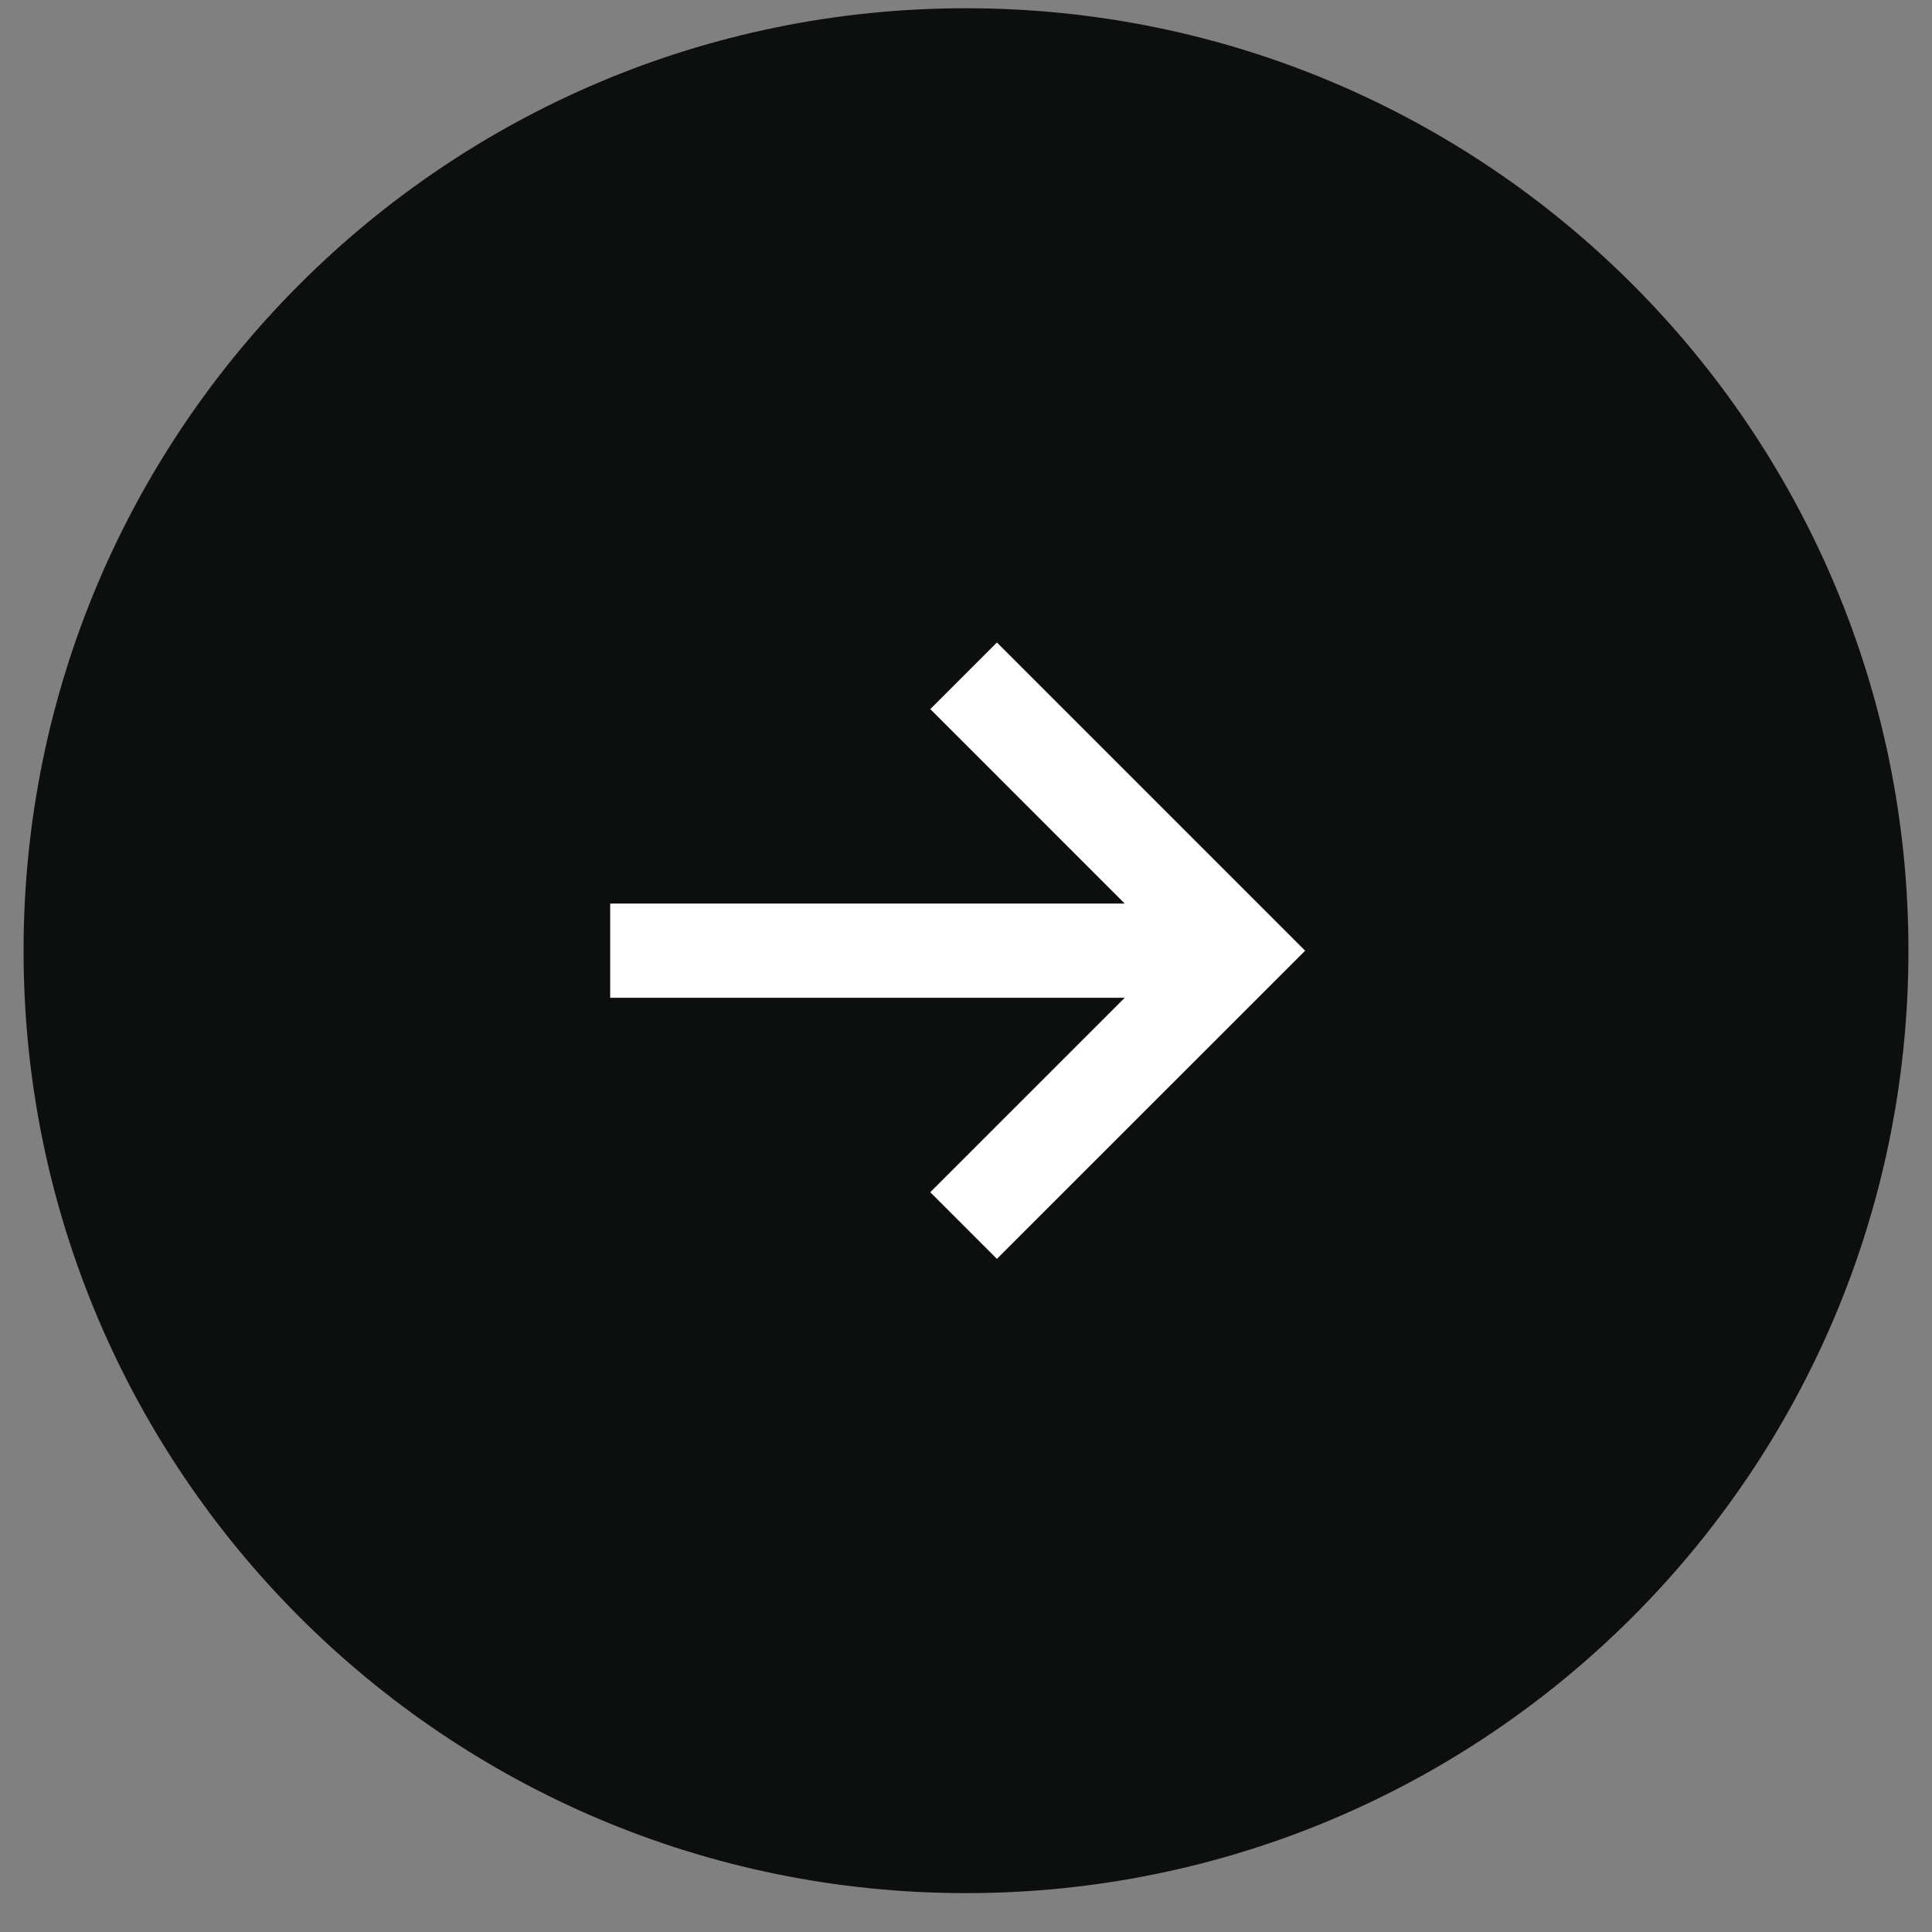
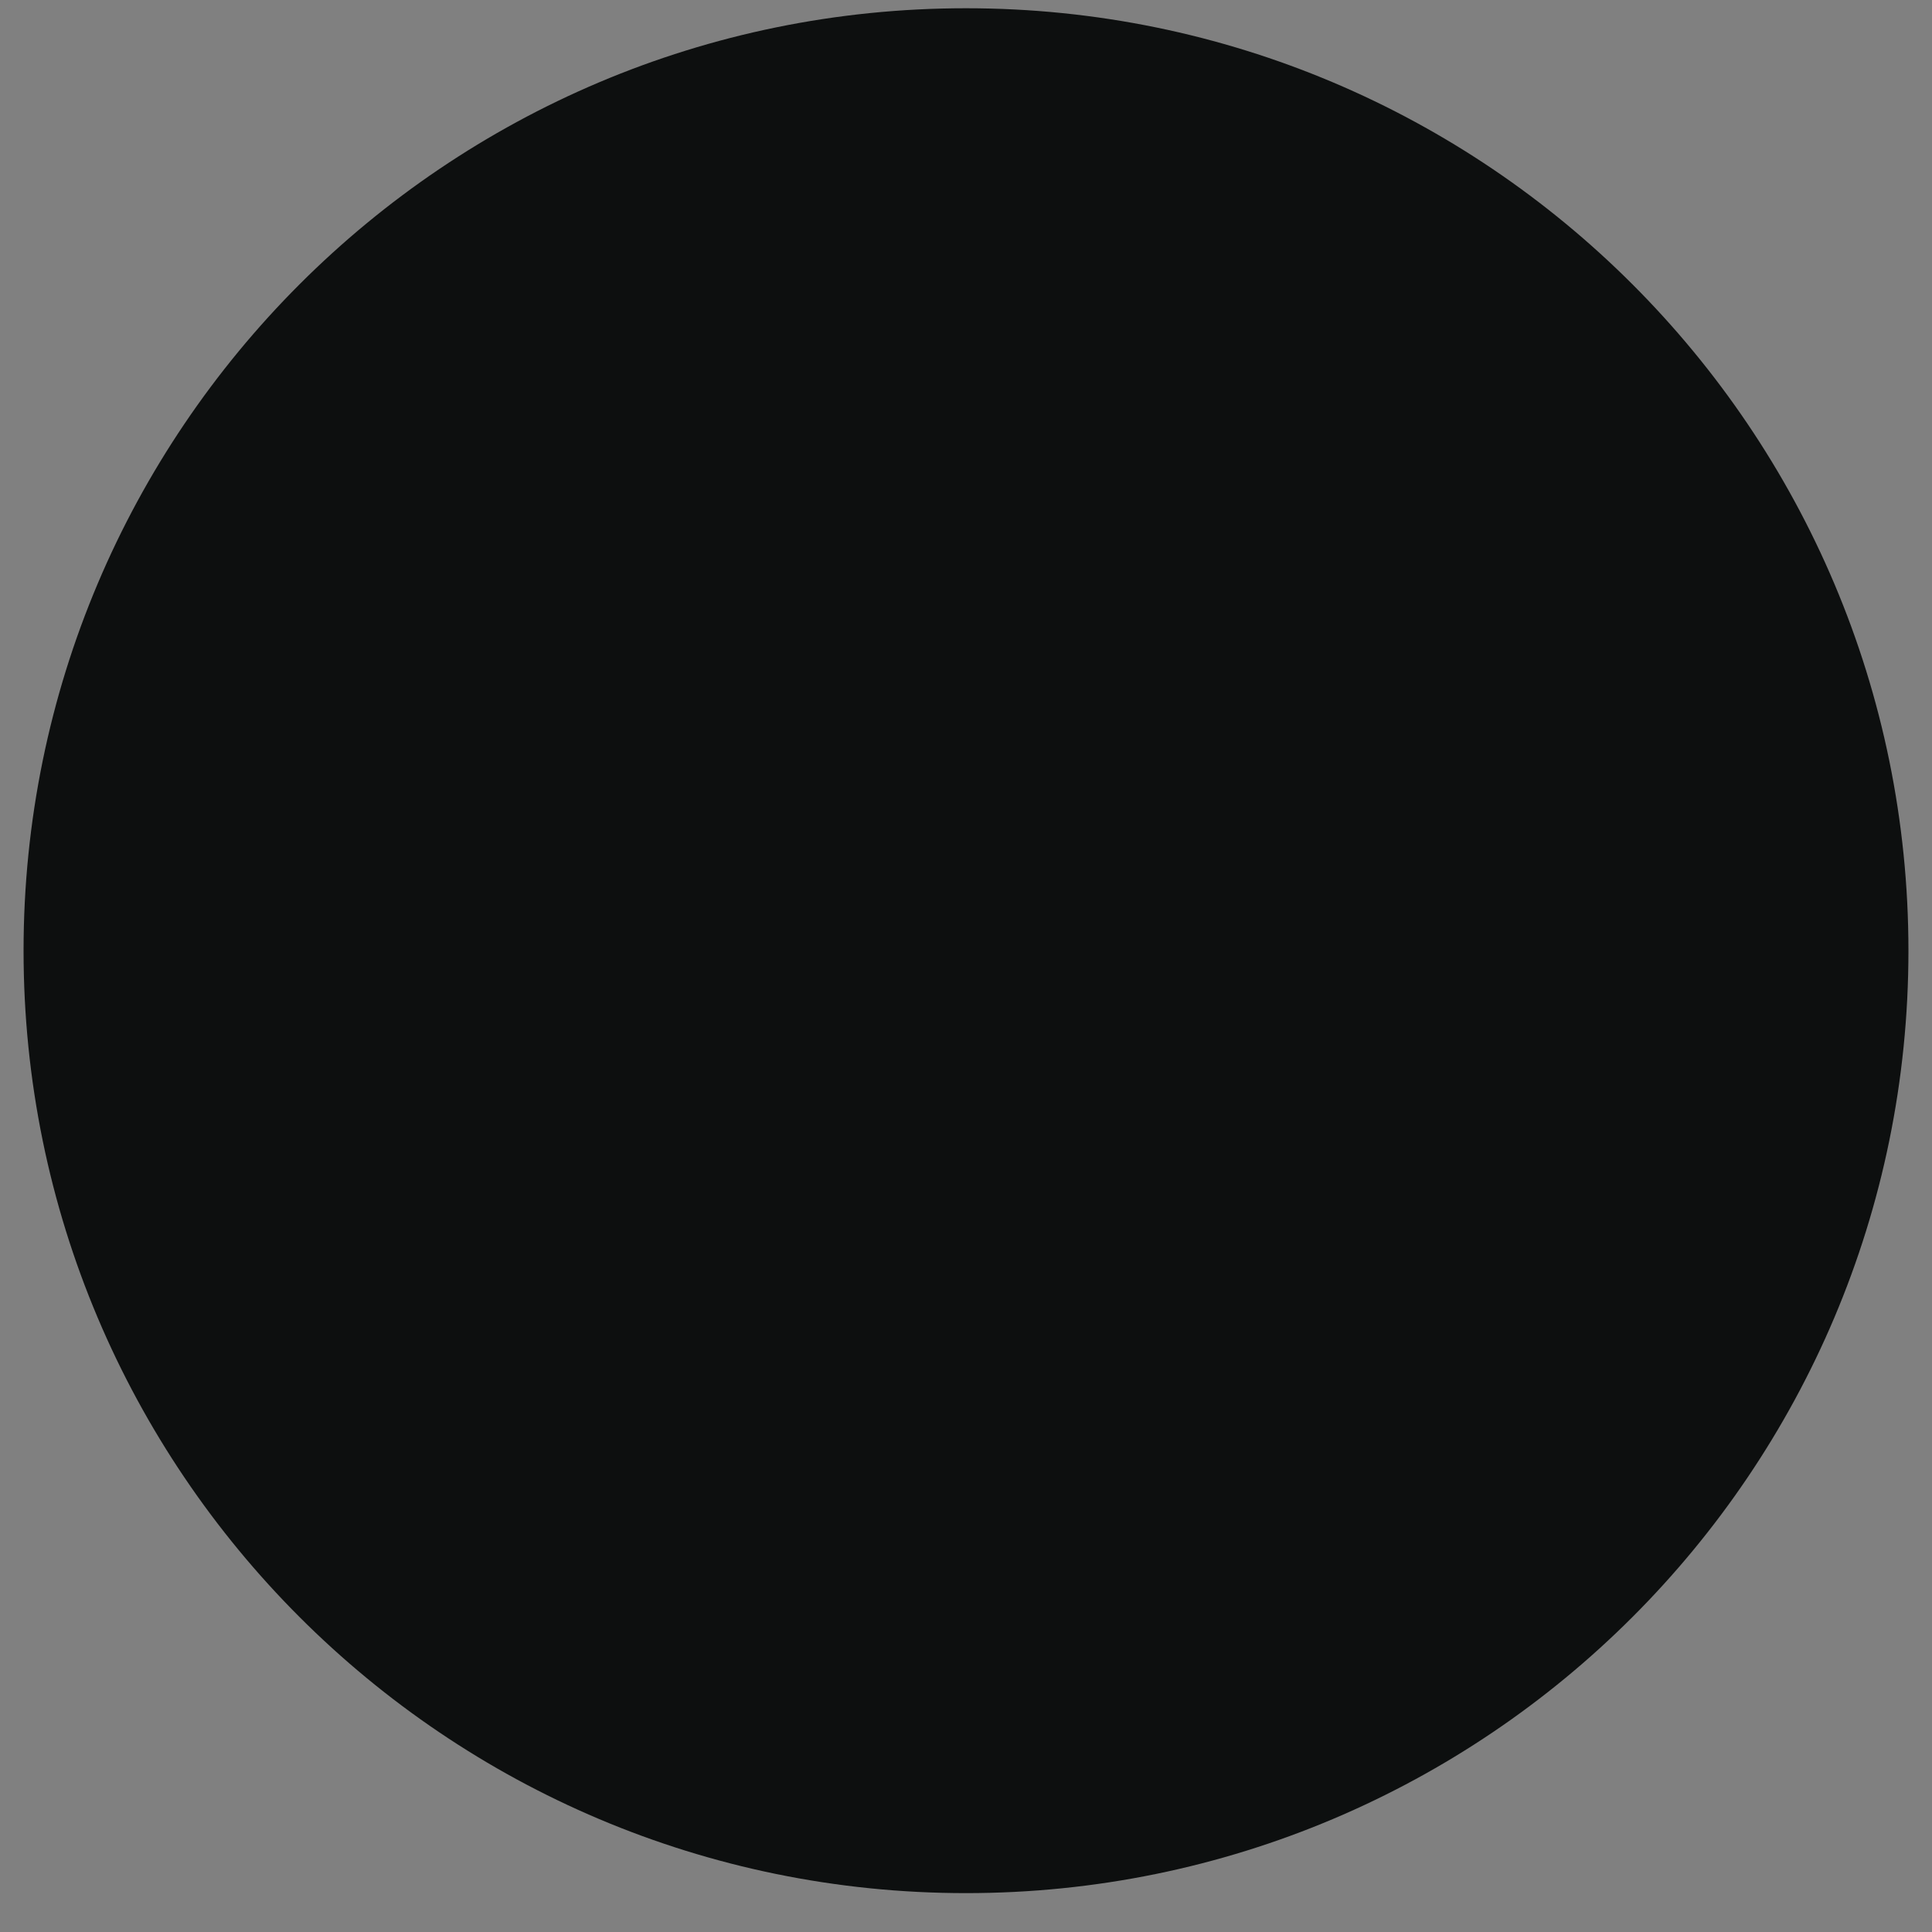
<svg xmlns="http://www.w3.org/2000/svg" width="41" height="41" viewBox="0 0 41 41" fill="none">
  <rect x="0" y="0" width="41" height="41" fill="#808080" stroke="none" />
  <path d="M20.5 40.175C9.454 40.175 0.5 31.221 0.5 20.175V20.175C0.5 9.129 9.454 0.175 20.5 0.175V0.175C31.546 0.175 40.5 9.129 40.5 20.175V20.175C40.5 31.221 31.546 40.175 20.5 40.175V40.175Z" fill="#0D0F0F" />
-   <path fill-rule="evenodd" clip-rule="evenodd" d="M23.868 19.175L19.742 15.048L21.156 13.634L26.99 19.468L27.697 20.175L26.99 20.882L21.156 26.715L19.742 25.301L23.868 21.175L12.949 21.175L12.949 19.175L23.868 19.175Z" fill="white" />
</svg>